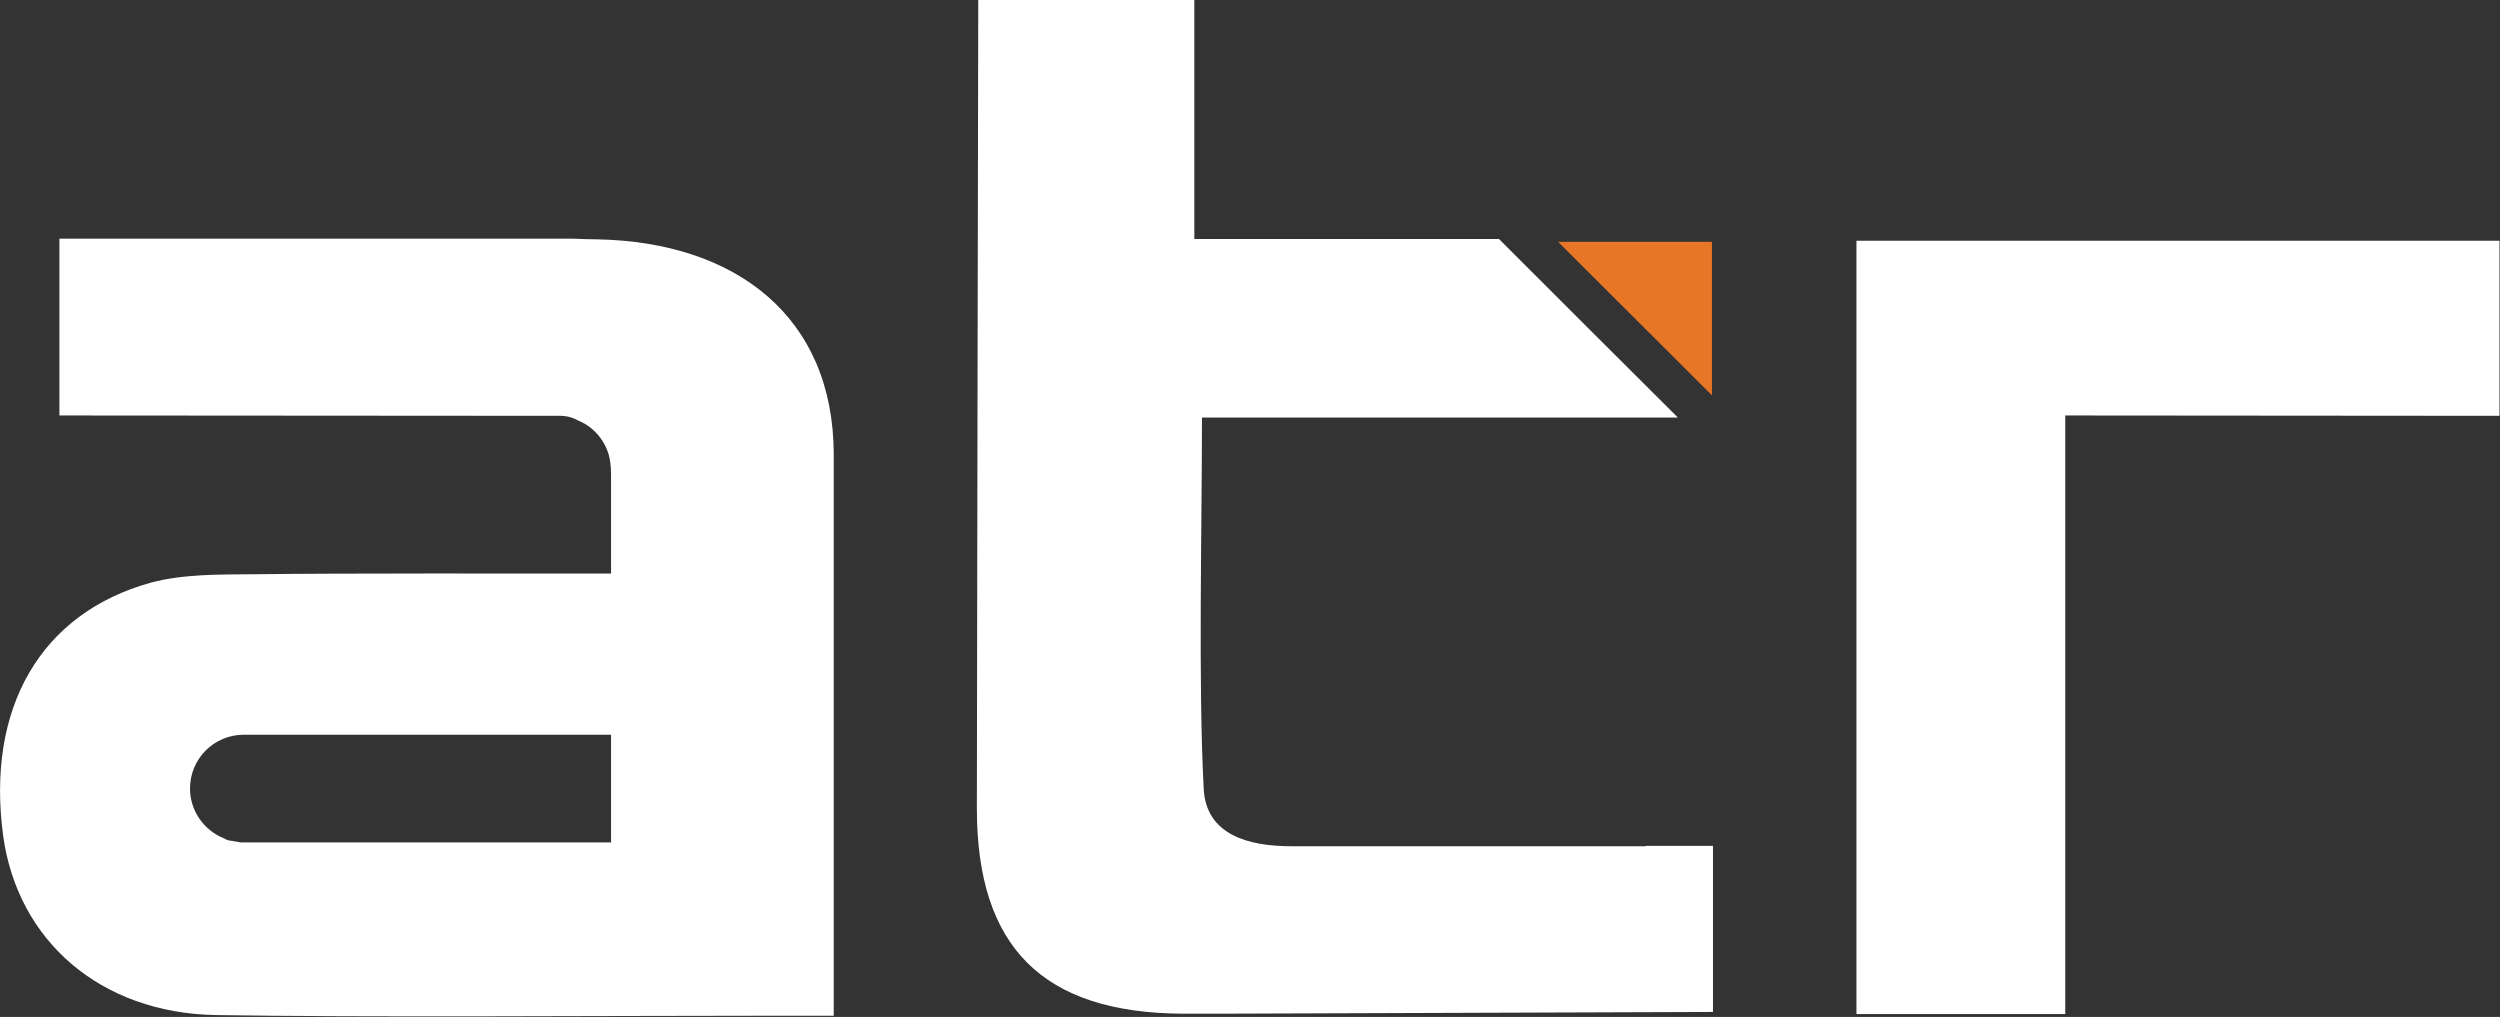
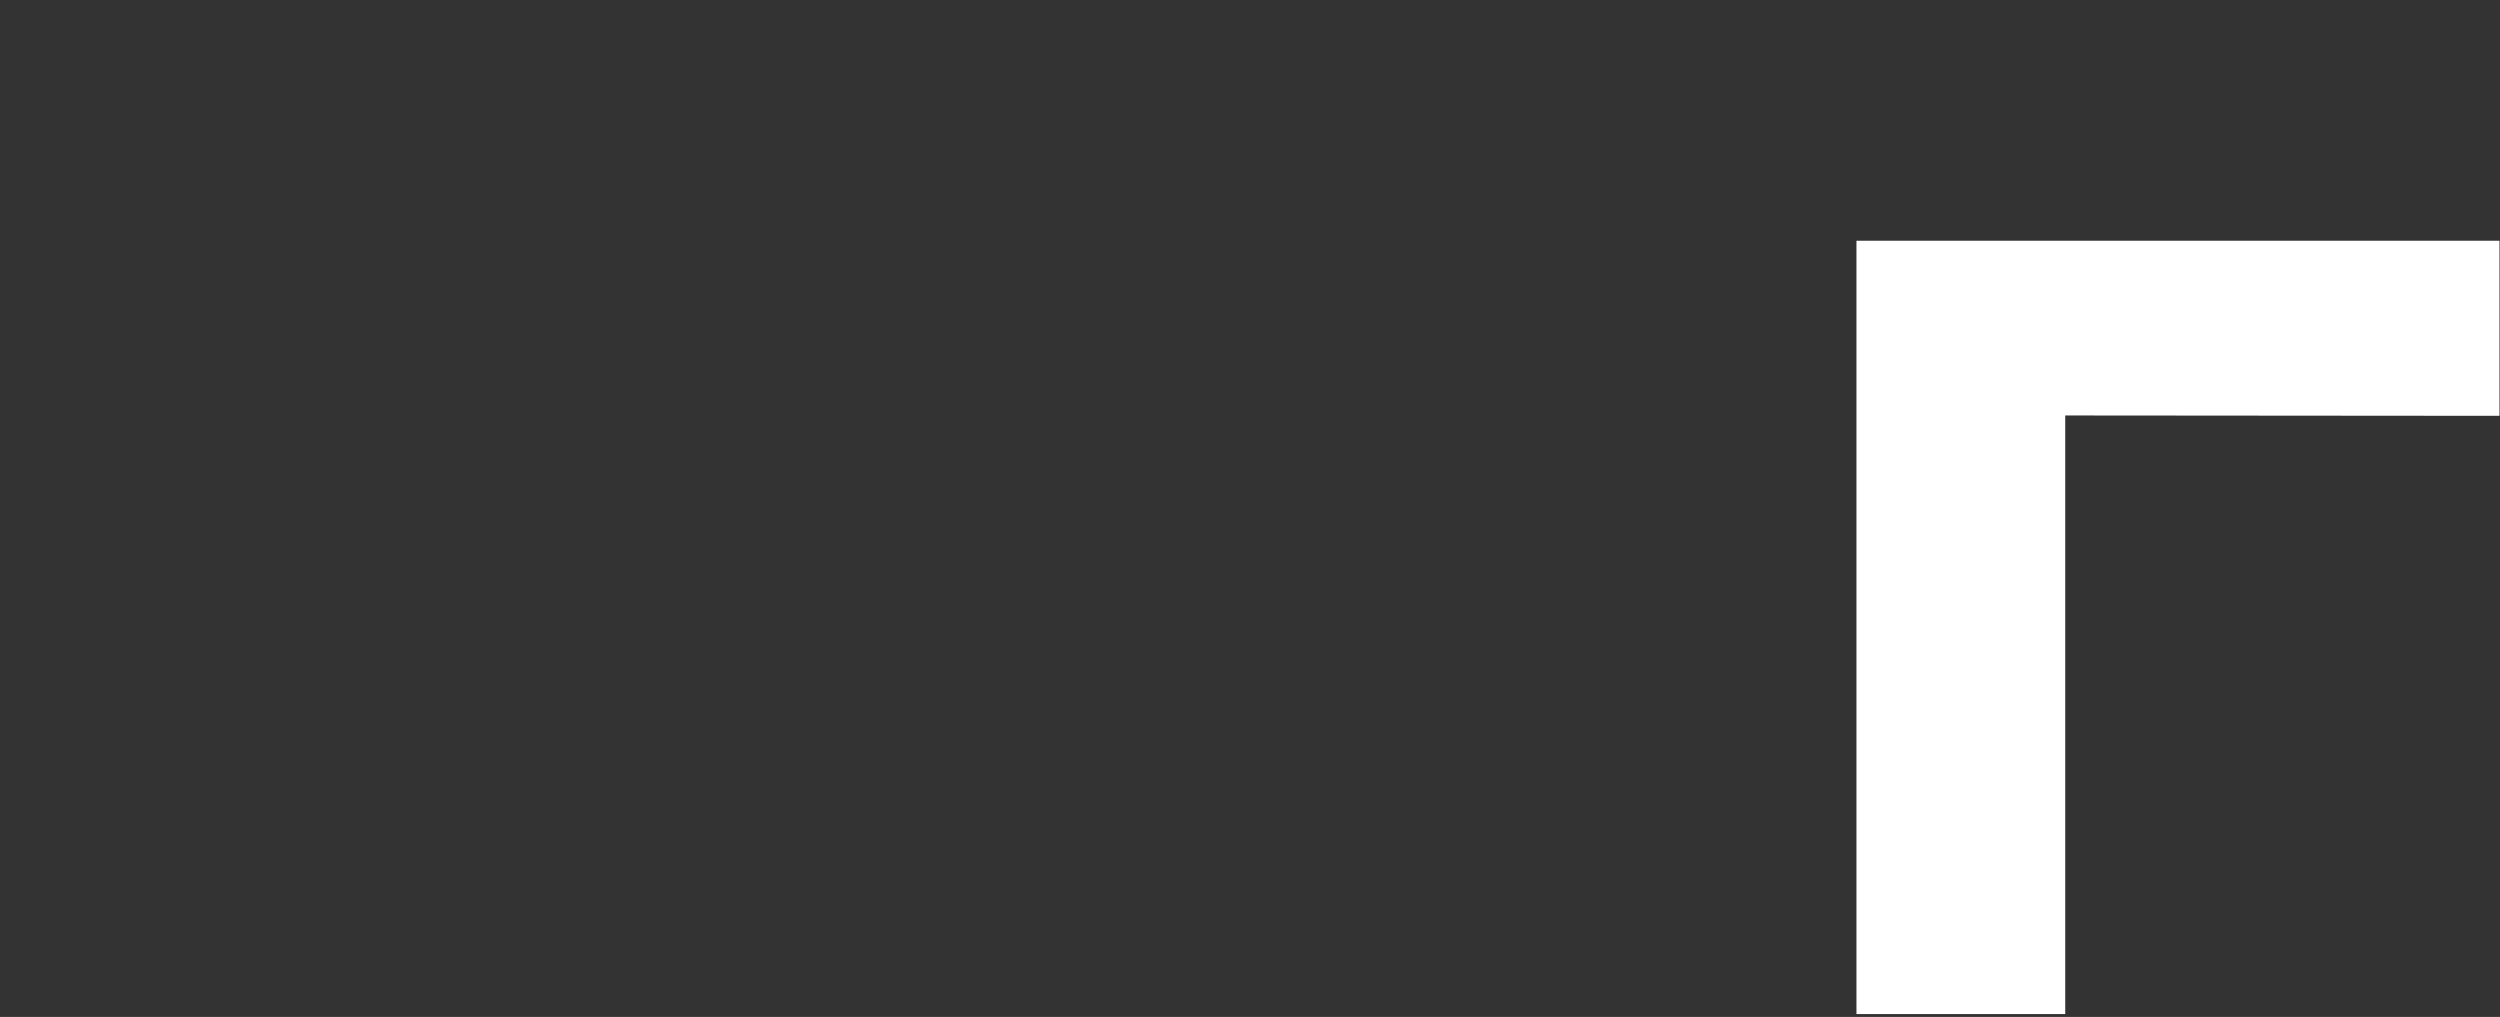
<svg xmlns="http://www.w3.org/2000/svg" width="236" height="96" viewBox="0 0 236 96" fill="none">
  <rect x="0" y="0" width="236" height="96" fill="#333333" stroke="none" />
  <g clip-path="url(#clip0_13_123)">
    <path fill-rule="evenodd" clip-rule="evenodd" d="M235.95 22.726H175.249V95.725H194.958V39.221L235.95 39.254V22.726Z" fill="white" />
-     <path fill-rule="evenodd" clip-rule="evenodd" d="M155.343 79.885C155.343 79.885 134.815 79.885 121.894 79.885C117.893 79.885 113.859 78.836 113.63 74.474C113.105 64.407 113.466 49.977 113.466 39.418H158.393C152.917 33.974 146.62 27.678 141.504 22.562H112.744V0H92.347C92.347 0 92.216 68.44 92.216 76.311C92.216 89.395 98.414 95.626 111.662 95.692C112.613 95.692 115.171 95.692 115.171 95.692L161.705 95.528V79.852H155.376L155.343 79.885Z" fill="white" />
-     <path fill-rule="evenodd" clip-rule="evenodd" d="M78.705 42.861C78.672 29.908 69.49 22.857 56.405 22.595C55.651 22.595 54.897 22.562 54.077 22.529H5.608V39.221C5.608 39.221 52.601 39.254 52.929 39.254C53.618 39.254 54.306 39.516 54.536 39.68C55.946 40.238 57.028 41.451 57.455 42.894C57.553 43.222 57.684 43.845 57.684 44.796V54.142H57.159C48.305 54.142 32.433 54.109 23.972 54.208C20.726 54.241 17.348 54.175 14.265 54.995C3.804 57.881 -1.312 66.866 0.295 78.869C1.64 88.772 9.445 95.626 20.365 95.823C34.597 96.052 56.864 95.888 71.097 95.888H78.705C78.705 80.344 78.705 57.684 78.705 42.894M57.717 79.525H22.726C22.726 79.525 21.841 79.361 21.775 79.361C21.578 79.361 21.349 79.262 21.119 79.131C19.25 78.377 17.938 76.54 17.938 74.442C17.938 71.621 20.201 69.358 23.021 69.358C23.415 69.358 57.684 69.358 57.684 69.358V79.557L57.717 79.525Z" fill="white" />
-     <path fill-rule="evenodd" clip-rule="evenodd" d="M161.607 37.319C156.458 32.17 151.802 27.547 147.079 22.824H161.607V37.319Z" fill="#E77627" />
  </g>
  <defs>
    <clipPath id="clip0_13_123">
      <rect width="235.95" height="95.921" fill="white" />
    </clipPath>
  </defs>
</svg>